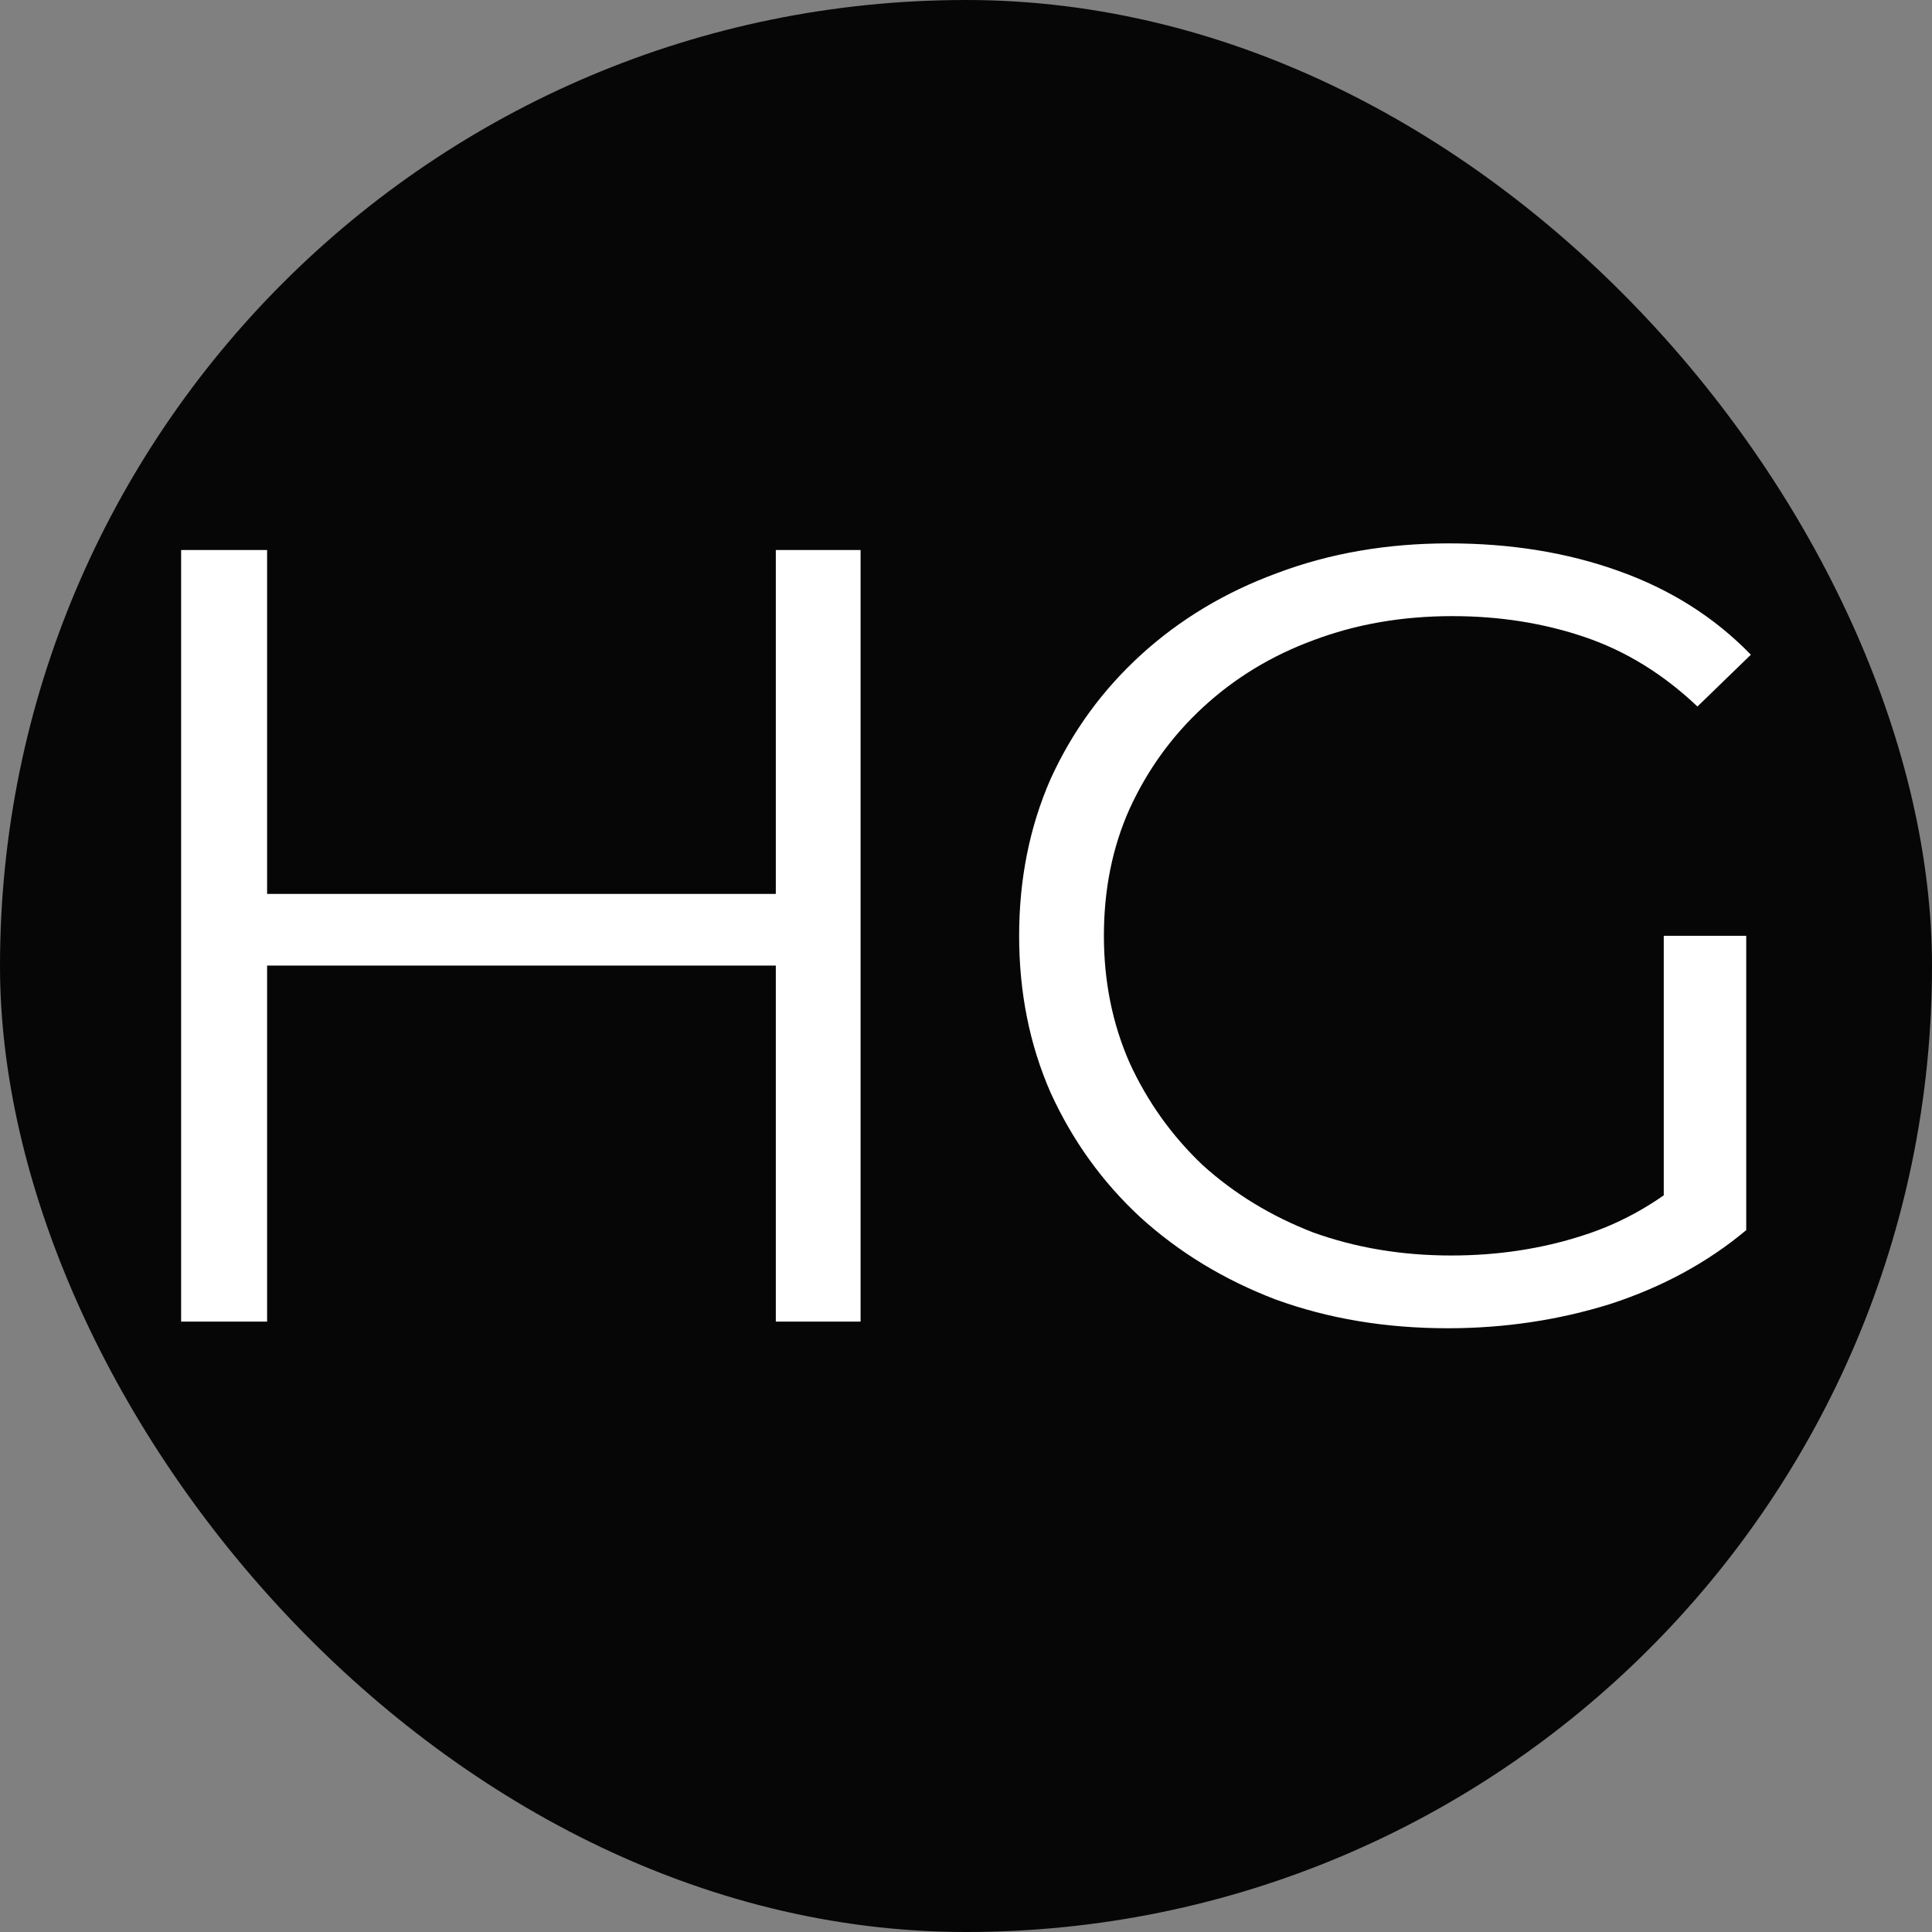
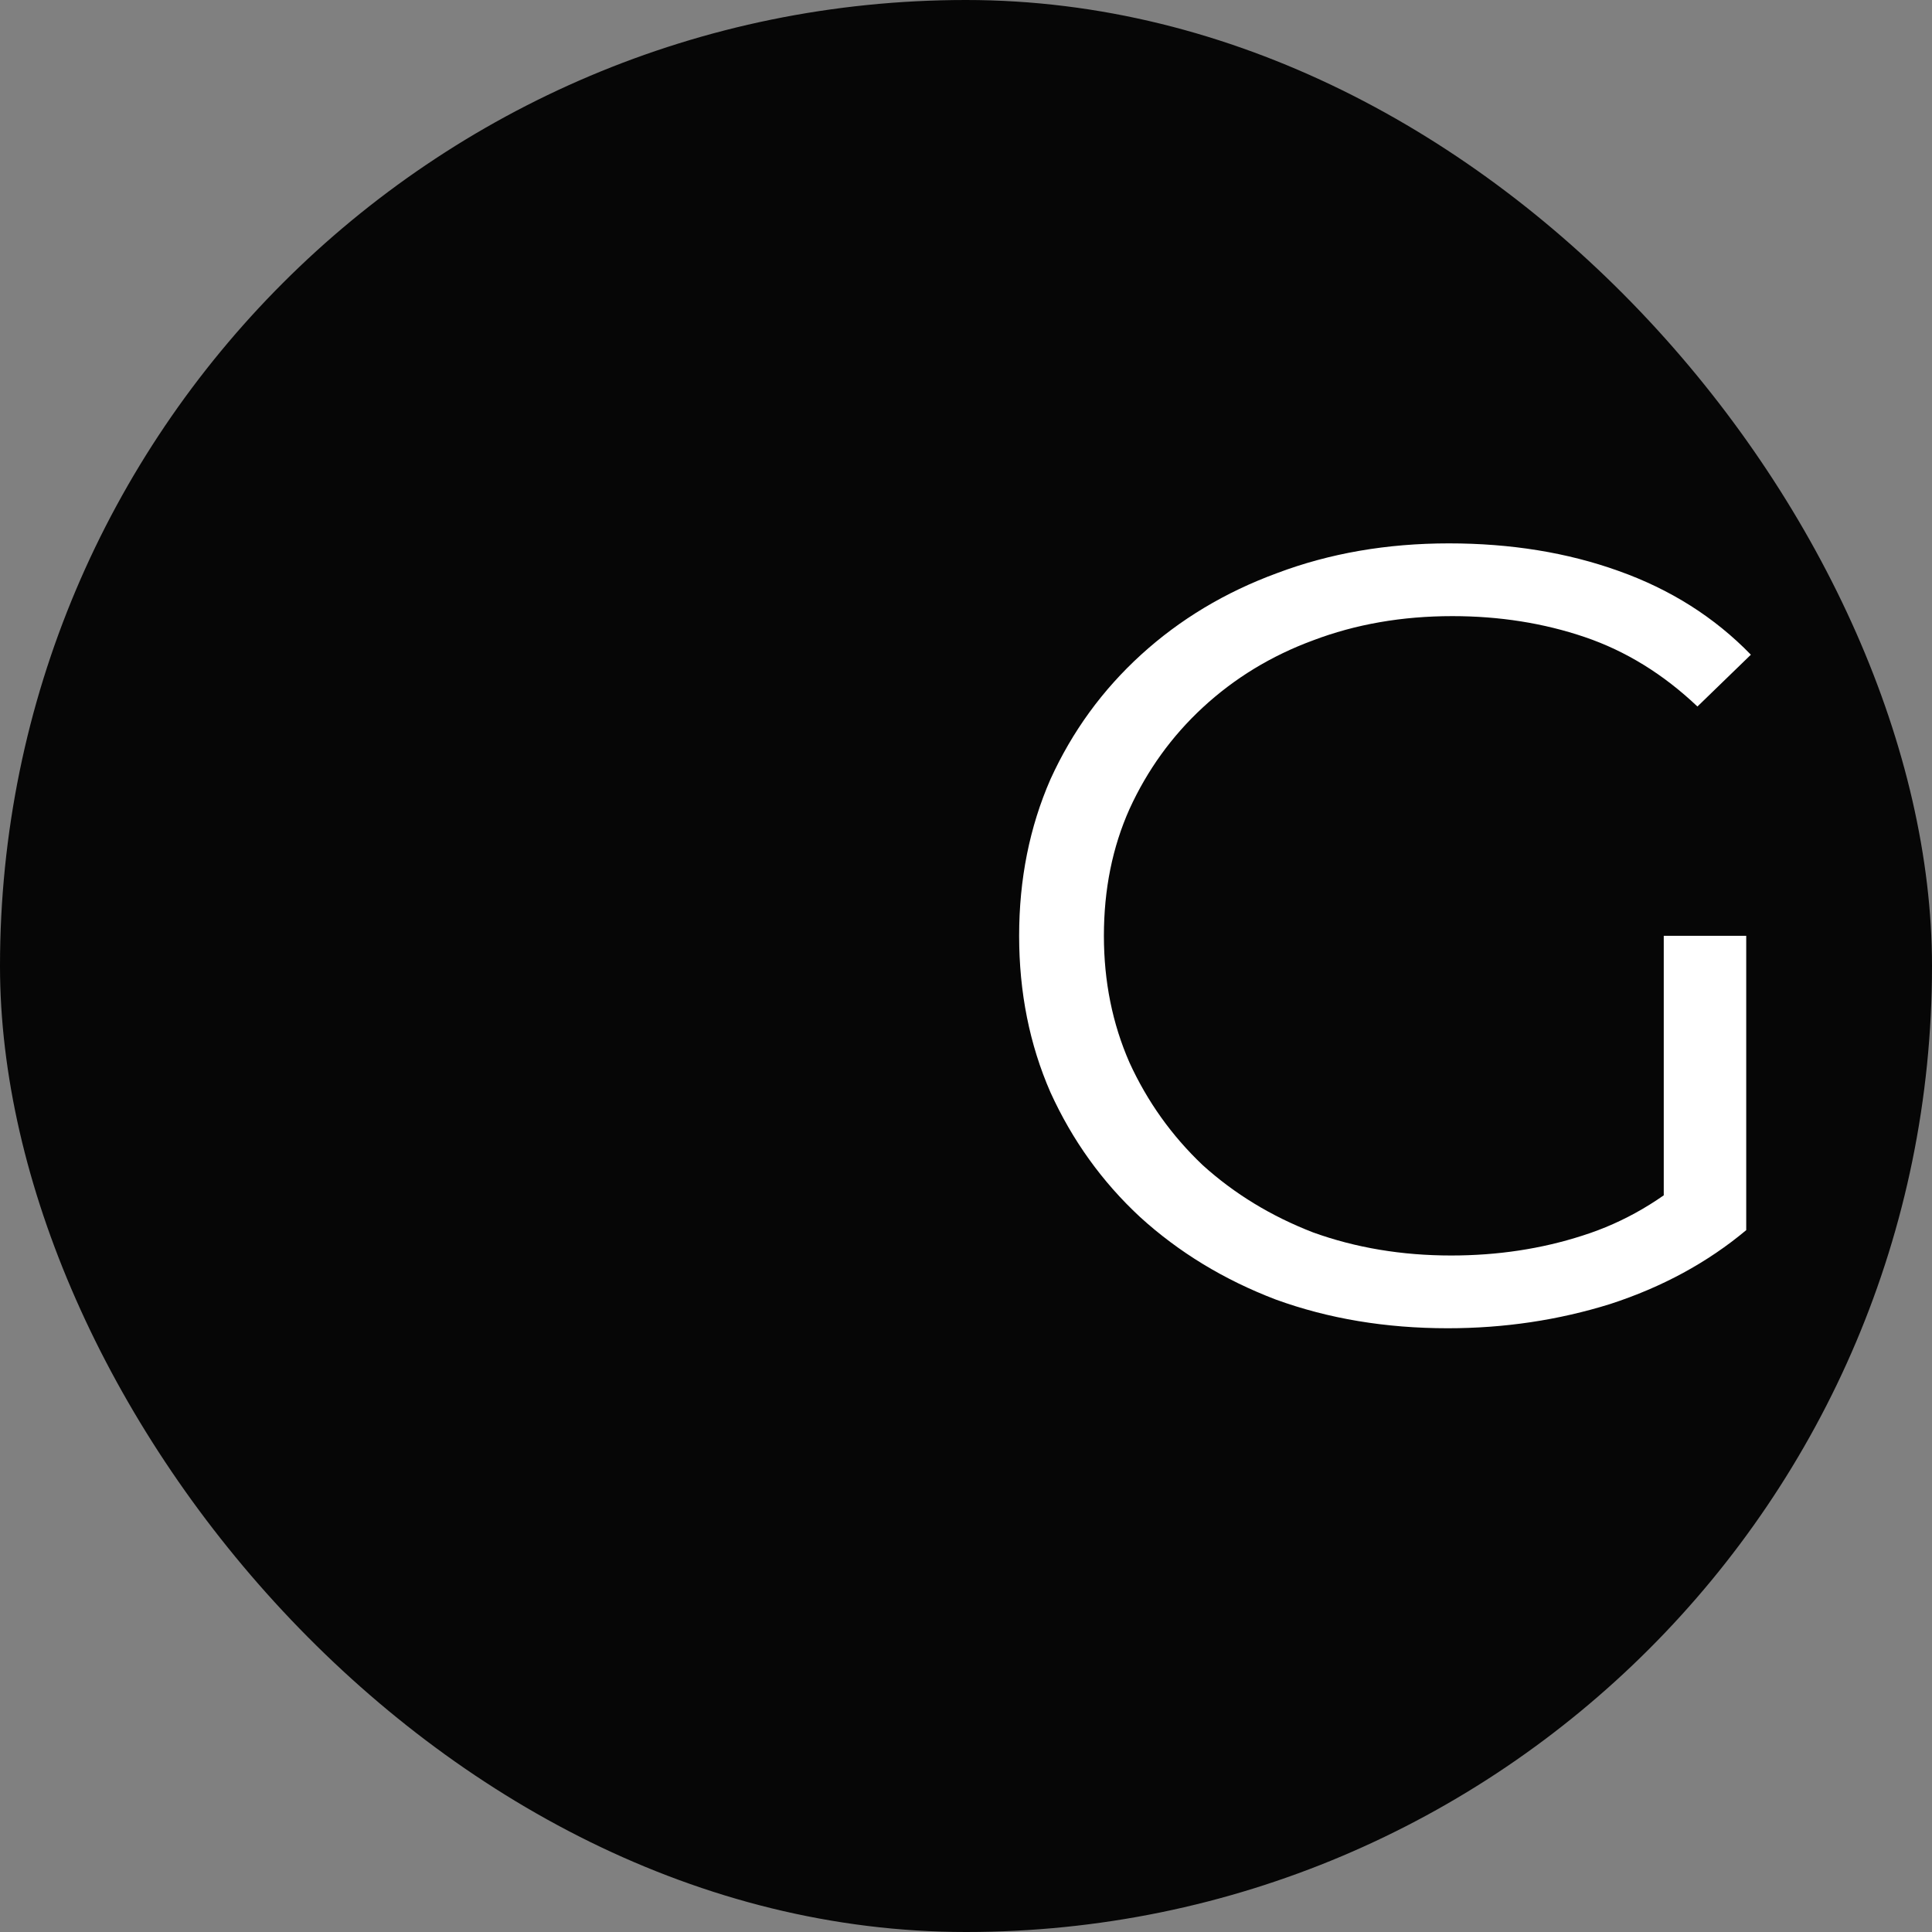
<svg xmlns="http://www.w3.org/2000/svg" width="32" height="32" viewBox="0 0 32 32" fill="none">
  <rect x="0" y="0" width="32" height="32" fill="#808080" stroke="none" />
  <rect width="32" height="32" rx="16" fill="#060606" />
-   <path d="M12.85 9.11H14.254V21.89H12.85V9.11ZM4.424 21.89H3V9.11H4.424V21.89ZM12.985 15.993H4.27V14.806H12.985V15.993Z" fill="white" />
  <path d="M23.979 22C22.953 22 22.004 21.842 21.132 21.525C20.272 21.197 19.522 20.74 18.881 20.156C18.252 19.572 17.759 18.884 17.399 18.093C17.053 17.302 16.88 16.437 16.88 15.5C16.88 14.563 17.053 13.698 17.399 12.907C17.759 12.116 18.259 11.428 18.9 10.844C19.541 10.26 20.291 9.809 21.151 9.493C22.023 9.164 22.972 9 23.998 9C25.024 9 25.96 9.152 26.807 9.456C27.666 9.761 28.397 10.223 29 10.844L28.115 11.702C27.551 11.167 26.929 10.783 26.249 10.552C25.569 10.321 24.838 10.205 24.056 10.205C23.222 10.205 22.453 10.339 21.747 10.607C21.055 10.862 20.445 11.234 19.92 11.72C19.407 12.195 19.003 12.755 18.708 13.4C18.425 14.033 18.284 14.733 18.284 15.5C18.284 16.255 18.425 16.955 18.708 17.6C19.003 18.245 19.407 18.811 19.92 19.298C20.445 19.773 21.055 20.144 21.747 20.412C22.453 20.667 23.216 20.795 24.037 20.795C24.806 20.795 25.531 20.685 26.21 20.466C26.903 20.247 27.538 19.876 28.115 19.352L28.923 20.375C28.282 20.911 27.532 21.318 26.672 21.598C25.813 21.866 24.915 22 23.979 22ZM27.557 20.211V15.5H28.923V20.375L27.557 20.211Z" fill="white" />
</svg>